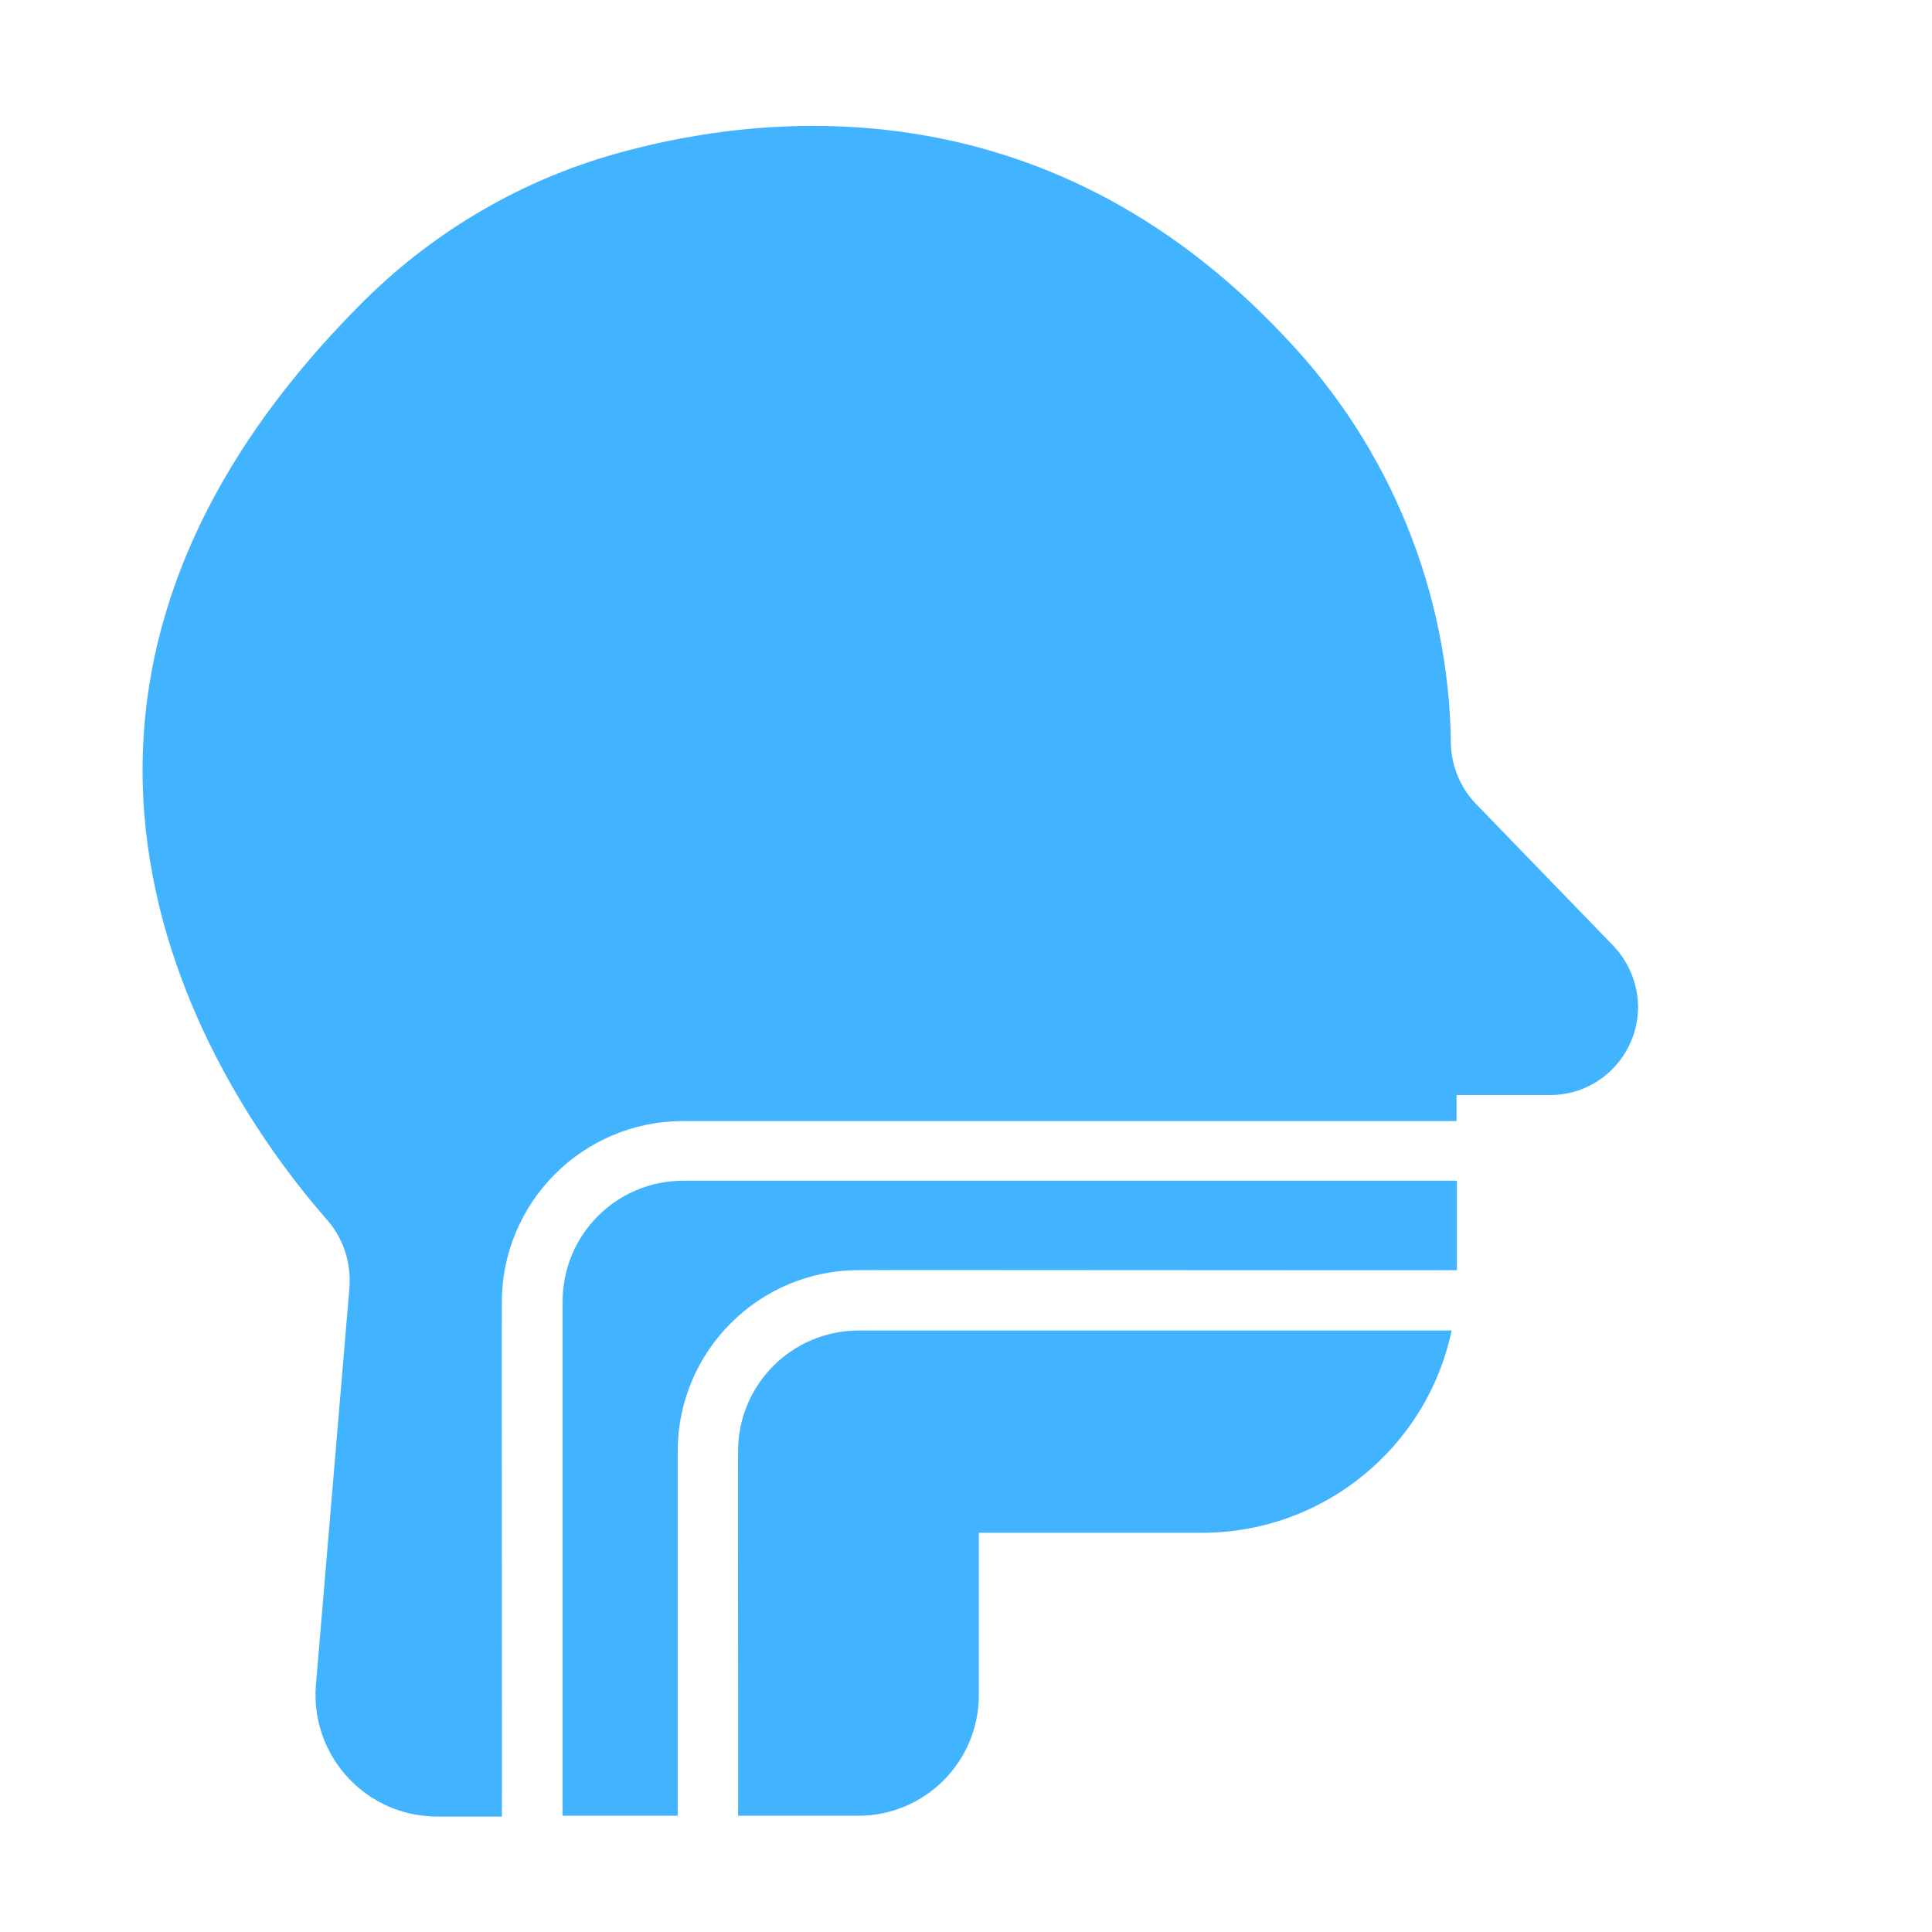
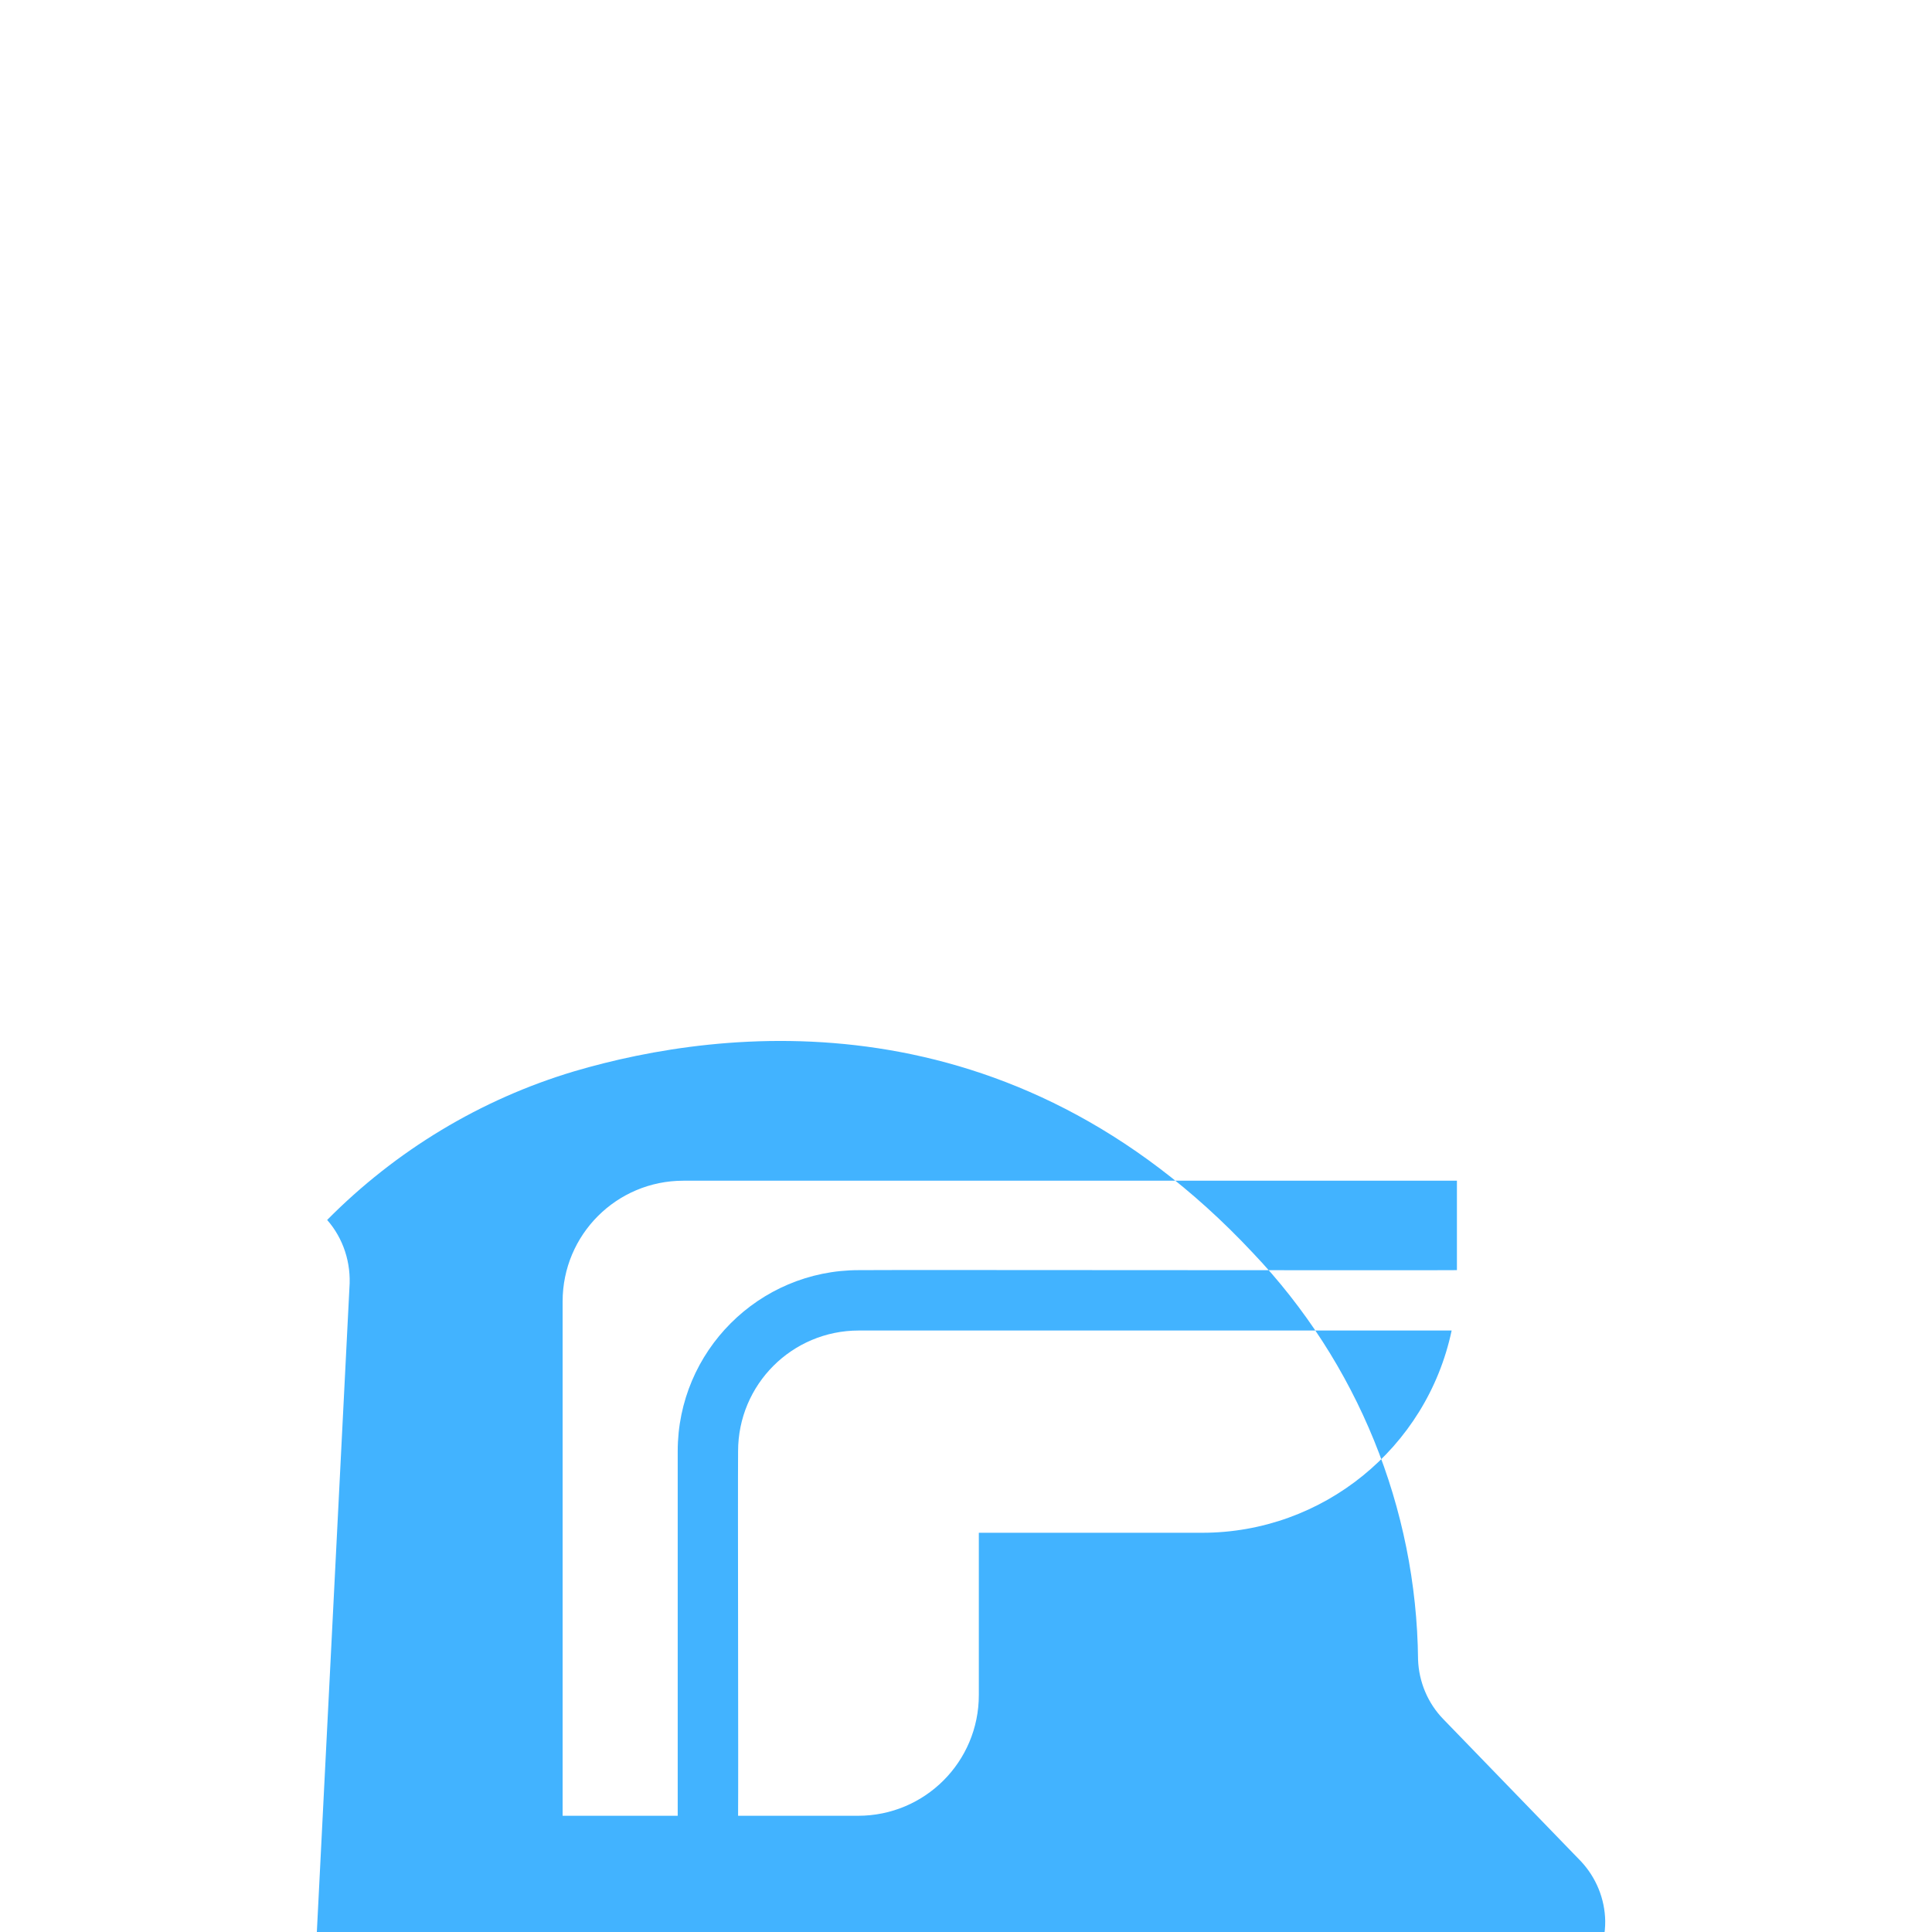
<svg xmlns="http://www.w3.org/2000/svg" version="1.1" id="gradient" x="0px" y="0px" viewBox="0 0 512 512" style="enable-background:new 0 0 512 512;" xml:space="preserve">
  <style type="text/css">
	.st0{fill:#42B3FF;}
</style>
-   <path class="st0" d="M92.6,341.3c0.5-6.6-1.6-13.1-5.9-18C61.1,294.2-13.8,190.7,95.4,80.8c18.2-18.4,40.7-32,65.5-39.4  c39.4-11.6,115.4-20.7,179.8,48.1c27.7,29.1,43.4,67.6,43.8,107.8c0.2,5.9,2.6,11.6,6.7,15.8l36.5,37.7c4,4.3,6.3,9.9,6.4,15.8  c0.1,12.9-10.2,23.5-23.1,23.6h-25v6.9h-205c-26.5,0-48,21.5-48,48c-0.1,8.4,0.1,132.7,0,136.3h-17.4c-0.7,0-1.5,0-2.2-0.1  c-17.7-1.3-31-16.8-29.7-34.5L92.6,341.3L92.6,341.3z M227.6,352.6C227.6,352.6,227.6,352.6,227.6,352.6c-17.7,0-32,14.3-32,32  c-0.1,11.1,0.1,87.6,0,96.6h31.8c0,0,0,0,0,0c17.7,0,32-14.3,32-32v-43h59.2c31.9,0,59.5-22.4,66.1-53.6H227.6L227.6,352.6z   M181.1,312.9c-17.7,0-32,14.3-32,32c0,8.4,0,132.7,0,136.3h30.5c0-9.4,0-85.3,0-96.6c0-26.5,21.5-48,48-48  c8.1-0.1,155.2,0.1,158.5,0v-23.7L181.1,312.9L181.1,312.9z" />
+   <path class="st0" d="M92.6,341.3c0.5-6.6-1.6-13.1-5.9-18c18.2-18.4,40.7-32,65.5-39.4  c39.4-11.6,115.4-20.7,179.8,48.1c27.7,29.1,43.4,67.6,43.8,107.8c0.2,5.9,2.6,11.6,6.7,15.8l36.5,37.7c4,4.3,6.3,9.9,6.4,15.8  c0.1,12.9-10.2,23.5-23.1,23.6h-25v6.9h-205c-26.5,0-48,21.5-48,48c-0.1,8.4,0.1,132.7,0,136.3h-17.4c-0.7,0-1.5,0-2.2-0.1  c-17.7-1.3-31-16.8-29.7-34.5L92.6,341.3L92.6,341.3z M227.6,352.6C227.6,352.6,227.6,352.6,227.6,352.6c-17.7,0-32,14.3-32,32  c-0.1,11.1,0.1,87.6,0,96.6h31.8c0,0,0,0,0,0c17.7,0,32-14.3,32-32v-43h59.2c31.9,0,59.5-22.4,66.1-53.6H227.6L227.6,352.6z   M181.1,312.9c-17.7,0-32,14.3-32,32c0,8.4,0,132.7,0,136.3h30.5c0-9.4,0-85.3,0-96.6c0-26.5,21.5-48,48-48  c8.1-0.1,155.2,0.1,158.5,0v-23.7L181.1,312.9L181.1,312.9z" />
</svg>